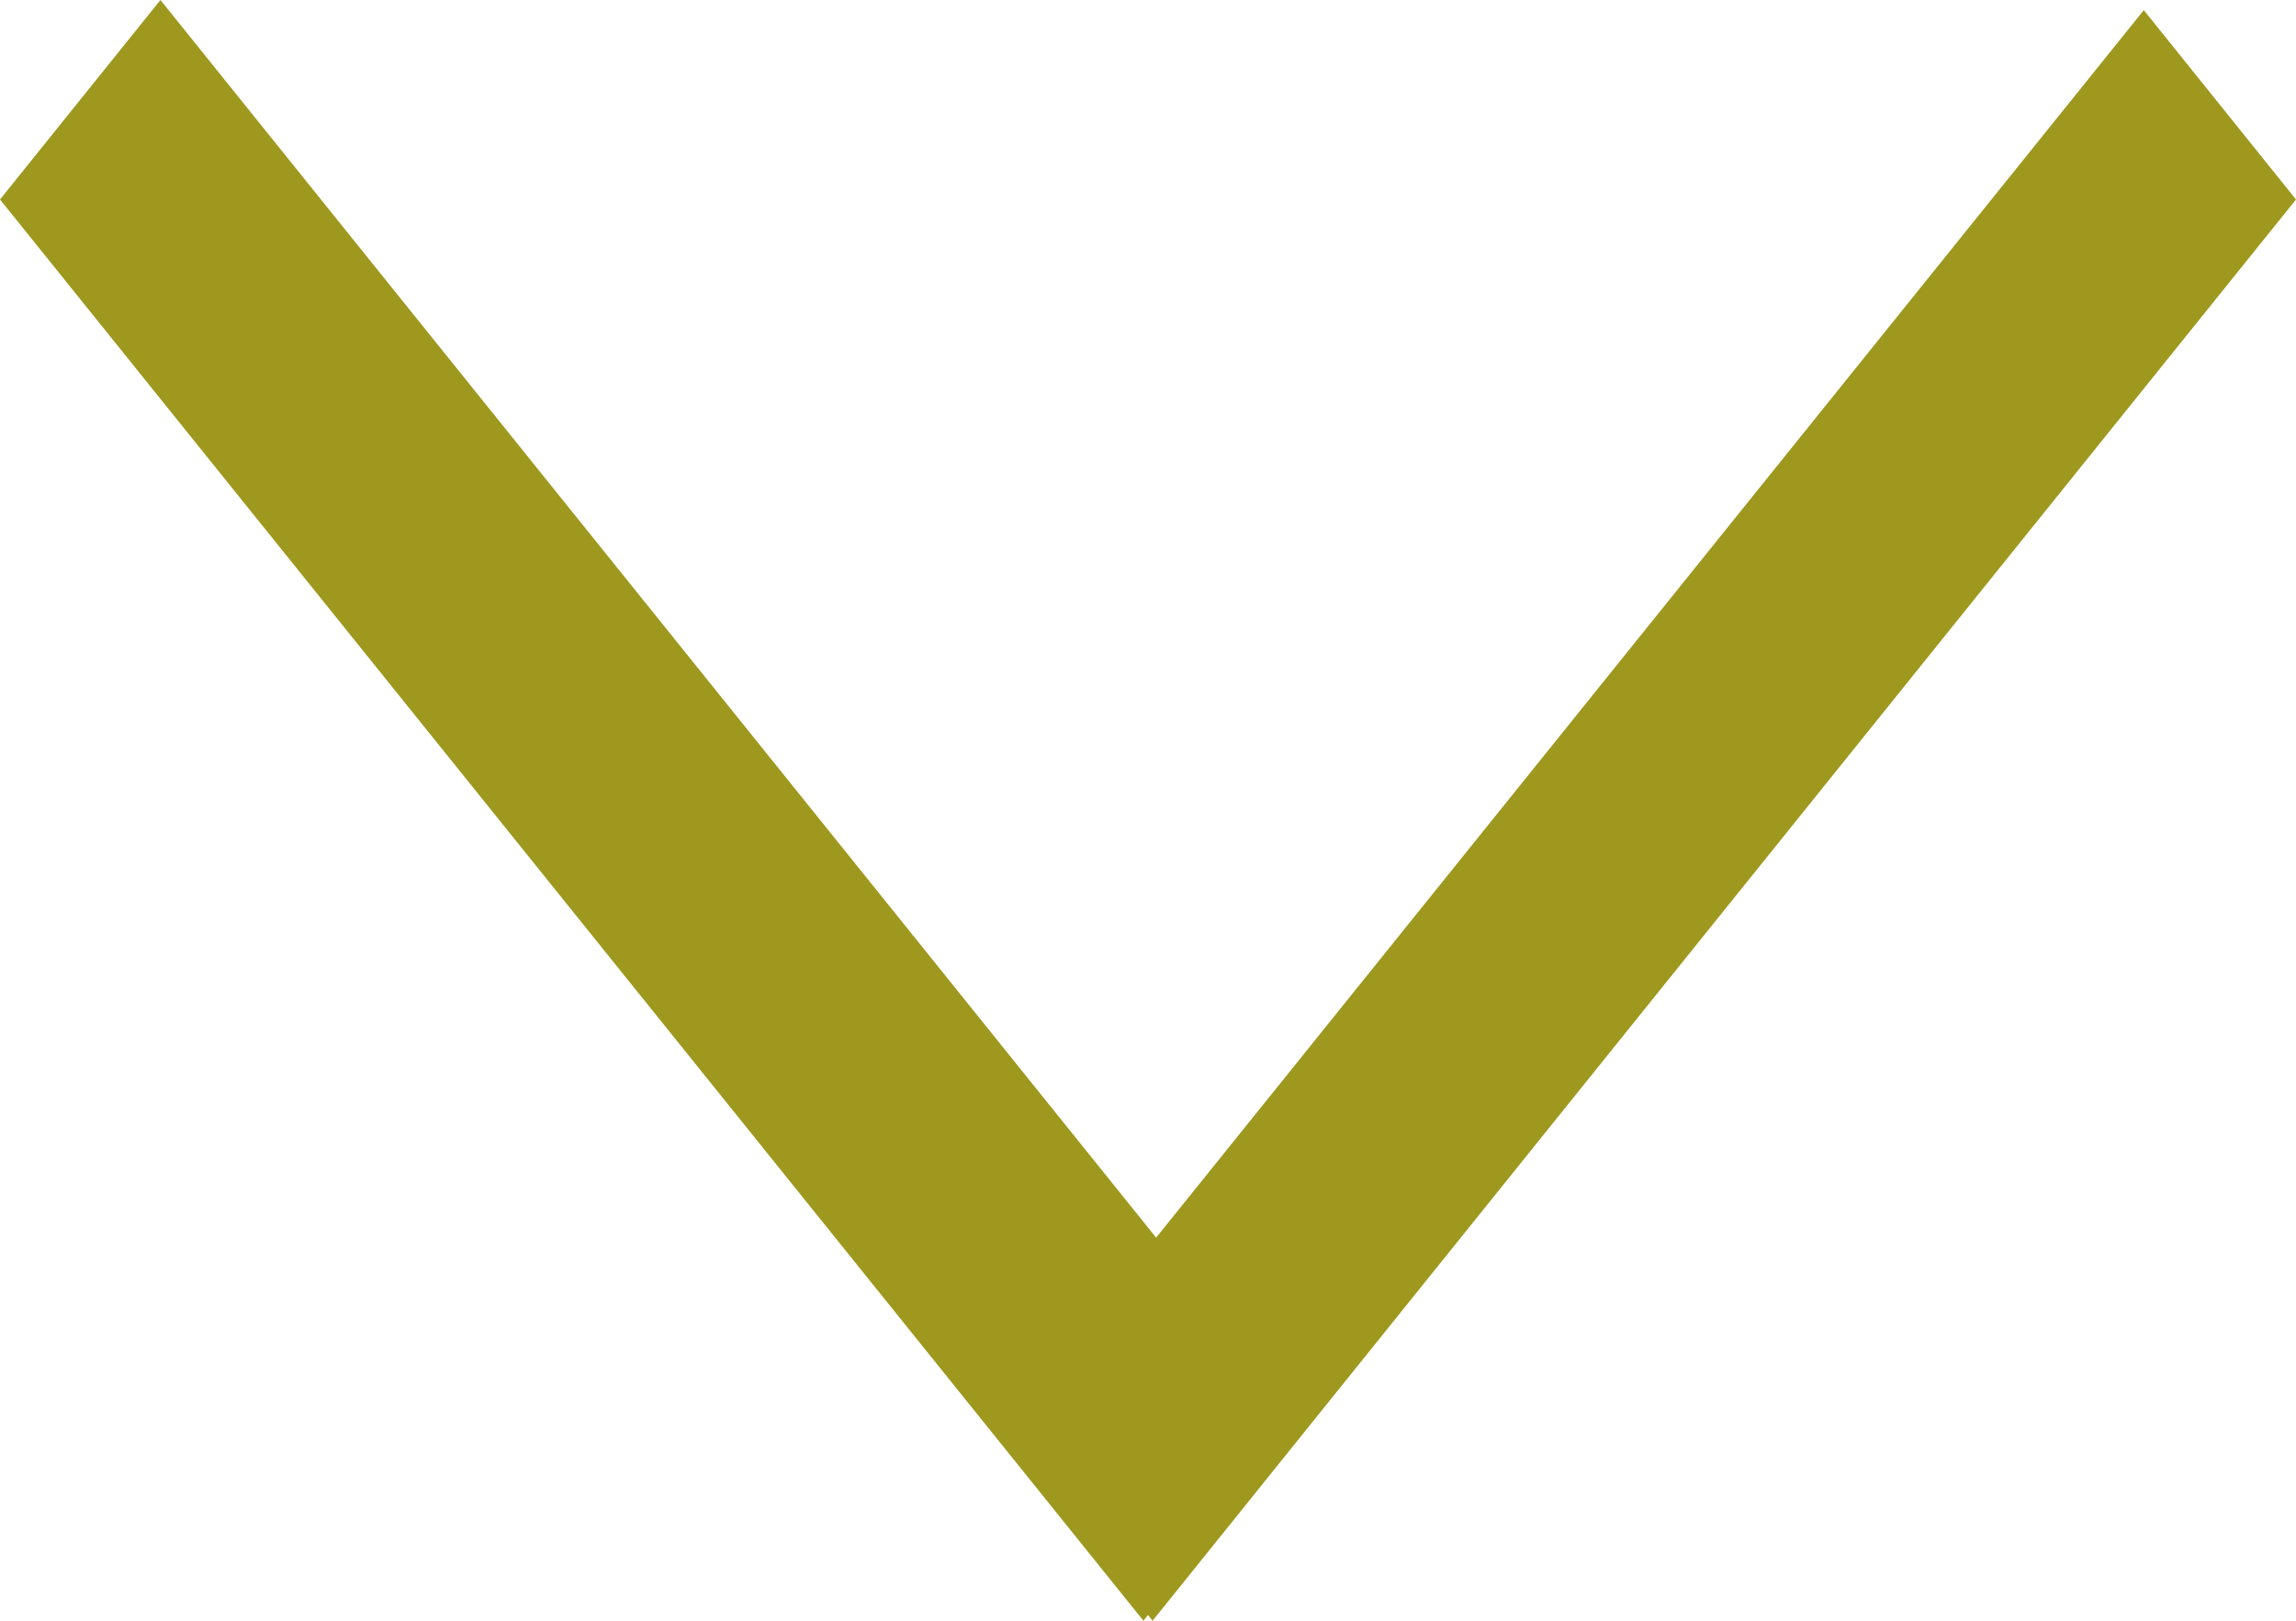
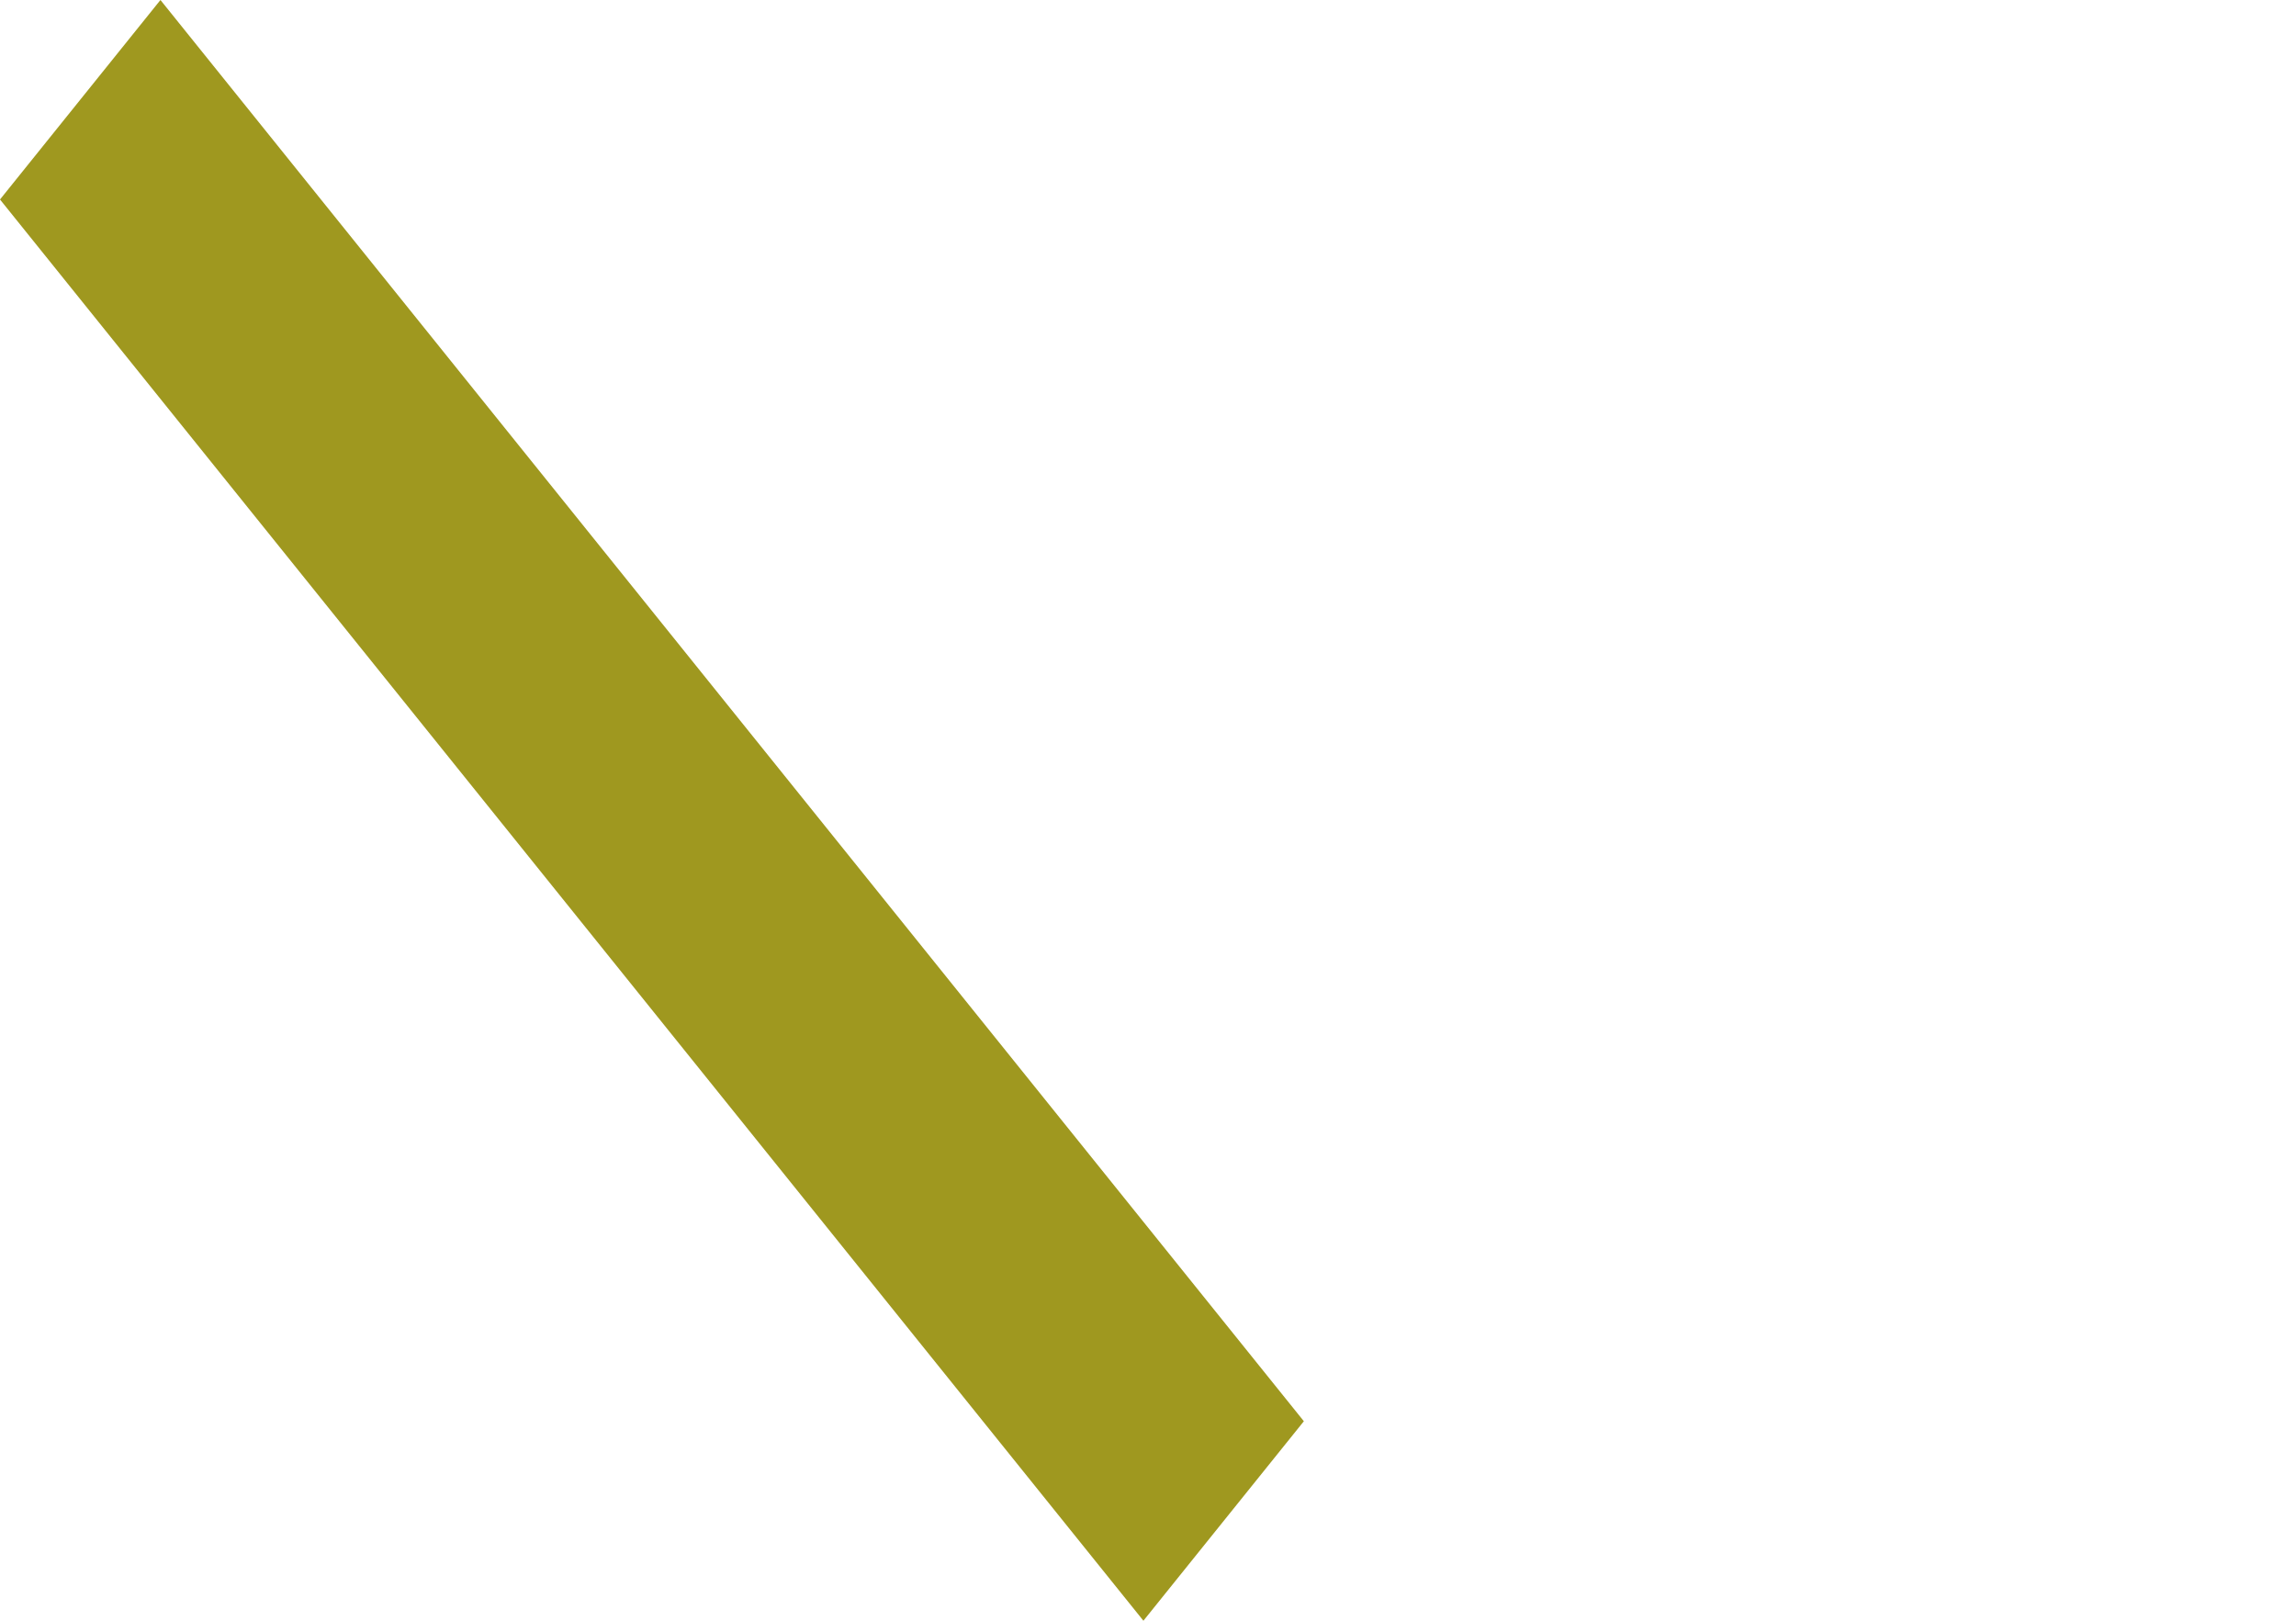
<svg xmlns="http://www.w3.org/2000/svg" width="17" height="12" viewBox="0 0 17 12" fill="none">
-   <path fill-rule="evenodd" clip-rule="evenodd" d="M7.406 10.598L15.873 0.075L17 1.477L8.534 12L7.406 10.598Z" fill="#9F981F" />
  <path fill-rule="evenodd" clip-rule="evenodd" d="M9.654 10.523L1.188 -5.47321e-05L0 1.477L8.466 12L9.654 10.523Z" fill="#9F981F" />
</svg>